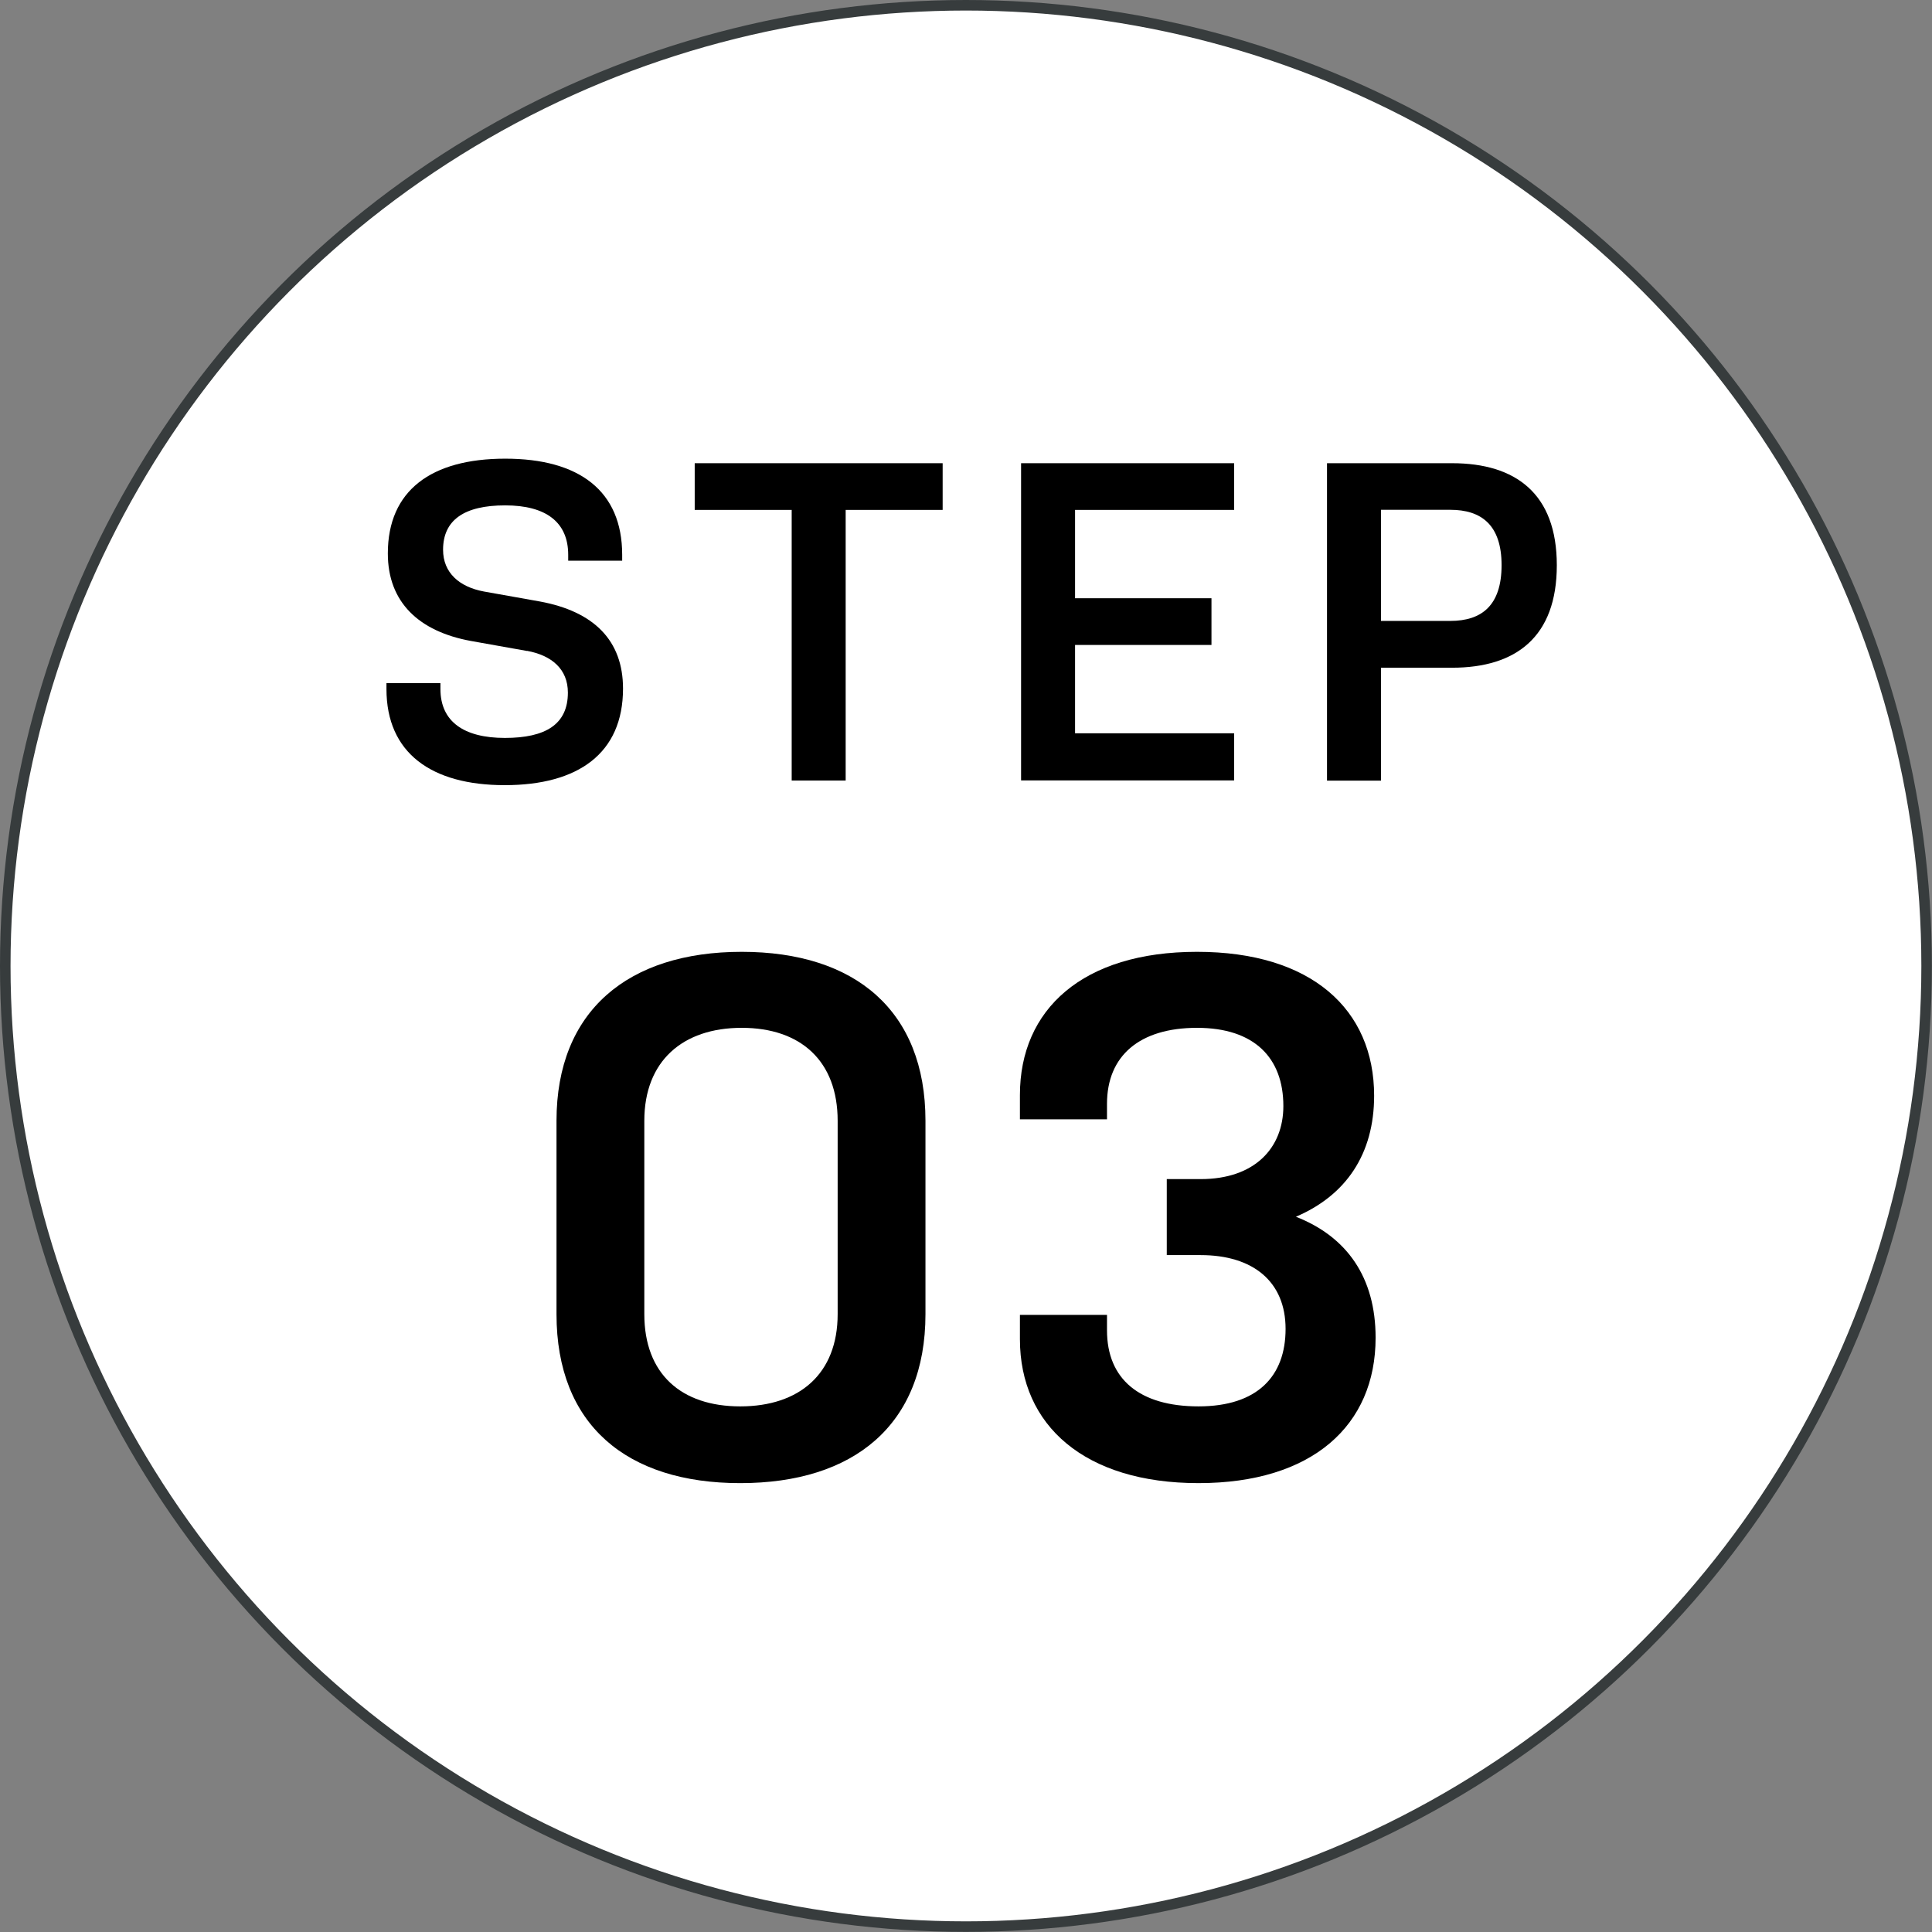
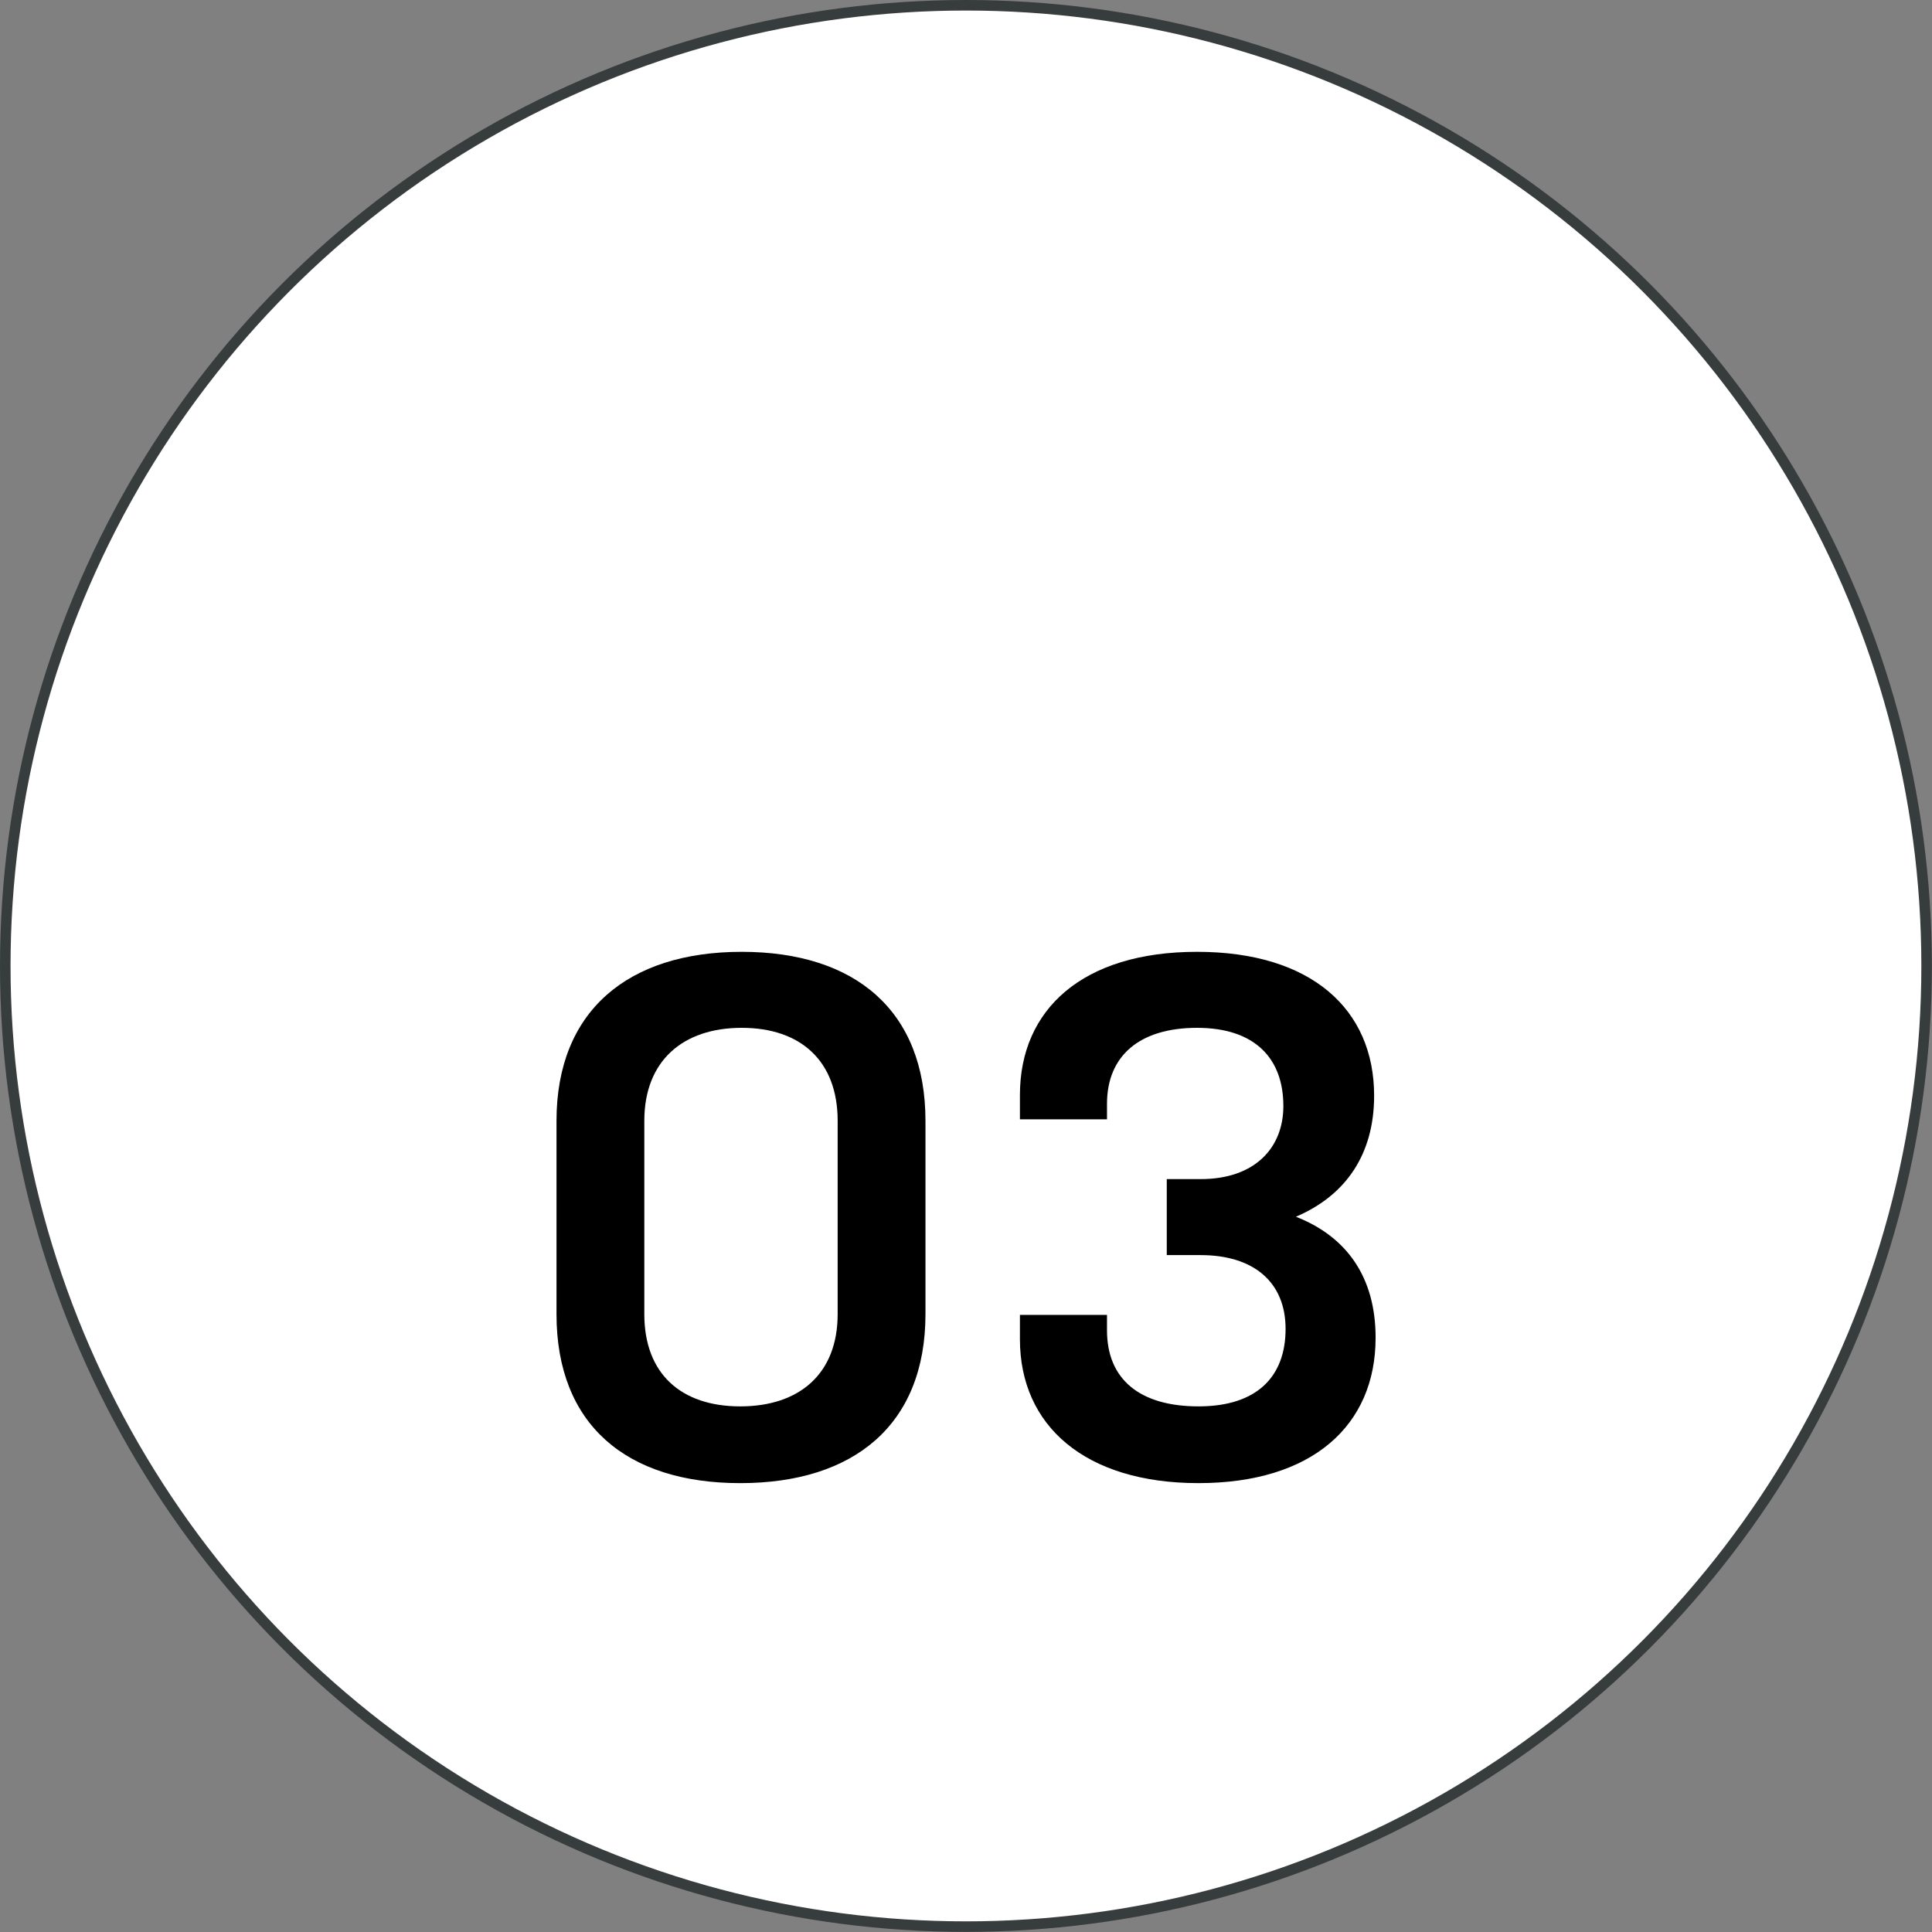
<svg xmlns="http://www.w3.org/2000/svg" id="_レイヤー_2" viewBox="0 0 183.27 183.27">
  <rect x="0" y="0" width="183.27" height="183.27" fill="#808080" stroke="none" />
  <defs>
    <style>.cls-1{fill:#fff;stroke:#373c3d;stroke-miterlimit:10;}</style>
  </defs>
  <g id="_レイヤー_1-2">
    <circle class="cls-1" cx="91.63" cy="91.63" r="91.13" />
    <g>
-       <path d="M49.99,61.75l-5.33-.95c-4.9-.9-7.87-3.65-7.87-8.3,0-5.98,4.13-8.99,11.14-8.99s11.09,3.05,11.09,9.12v.56h-5.12v-.56c0-3.1-2.11-4.69-5.98-4.69s-5.89,1.38-5.89,4.21c0,2.19,1.55,3.53,3.87,3.96l5.33,.95c5.12,.95,7.87,3.7,7.87,8.26,0,6.15-4.26,9.16-11.22,9.16s-11.22-3.05-11.22-9.12v-.56h5.12v.56c0,3.1,2.24,4.64,6.11,4.64s5.98-1.29,5.98-4.3c0-2.24-1.55-3.53-3.87-3.96Z" />
-       <path d="M65.9,43.94h23.52v4.43h-9.2v25.67h-5.12v-25.67h-9.2v-4.43Z" />
-       <path d="M96.86,43.94h20.21v4.43h-15.09v8.38h12.94v4.43h-12.94v8.38h15.09v4.47h-20.21v-30.1Z" />
-       <path d="M125.88,43.94h11.87c6.02,0,9.93,2.88,9.93,9.68s-3.87,9.72-9.93,9.72h-6.75v10.71h-5.12v-30.1Zm5.12,14.96h6.58c2.97,0,4.86-1.46,4.86-5.29s-1.94-5.25-4.86-5.25h-6.58v10.54Z" />
      <path d="M87.79,124.66c0,10.5-6.79,16.03-17.57,16.03s-17.43-5.53-17.43-16.03v-18.34c0-10.43,6.79-16.03,17.57-16.03s17.43,5.6,17.43,16.03v18.34Zm-8.33-18.34c0-5.67-3.5-8.82-9.1-8.82s-9.24,3.15-9.24,8.82v18.34c0,5.67,3.5,8.75,9.1,8.75s9.24-3.08,9.24-8.75v-18.34Z" />
      <path d="M110.68,111.85h3.22c5.11,0,7.84-2.94,7.84-6.93,0-4.55-2.73-7.42-8.19-7.42s-8.54,2.66-8.54,7.21v1.47h-8.26v-2.31c0-8.12,5.95-13.58,16.8-13.58s16.8,5.46,16.8,13.65c0,5.53-2.66,9.45-7.42,11.48,4.83,1.89,7.56,5.74,7.56,11.48,0,8.33-6.02,13.79-16.8,13.79s-16.94-5.46-16.94-13.65v-2.31h8.26v1.47c0,4.62,3.08,7.21,8.68,7.21s8.26-2.87,8.26-7.35-3.08-7-8.05-7h-3.22v-7.21Z" />
    </g>
  </g>
</svg>